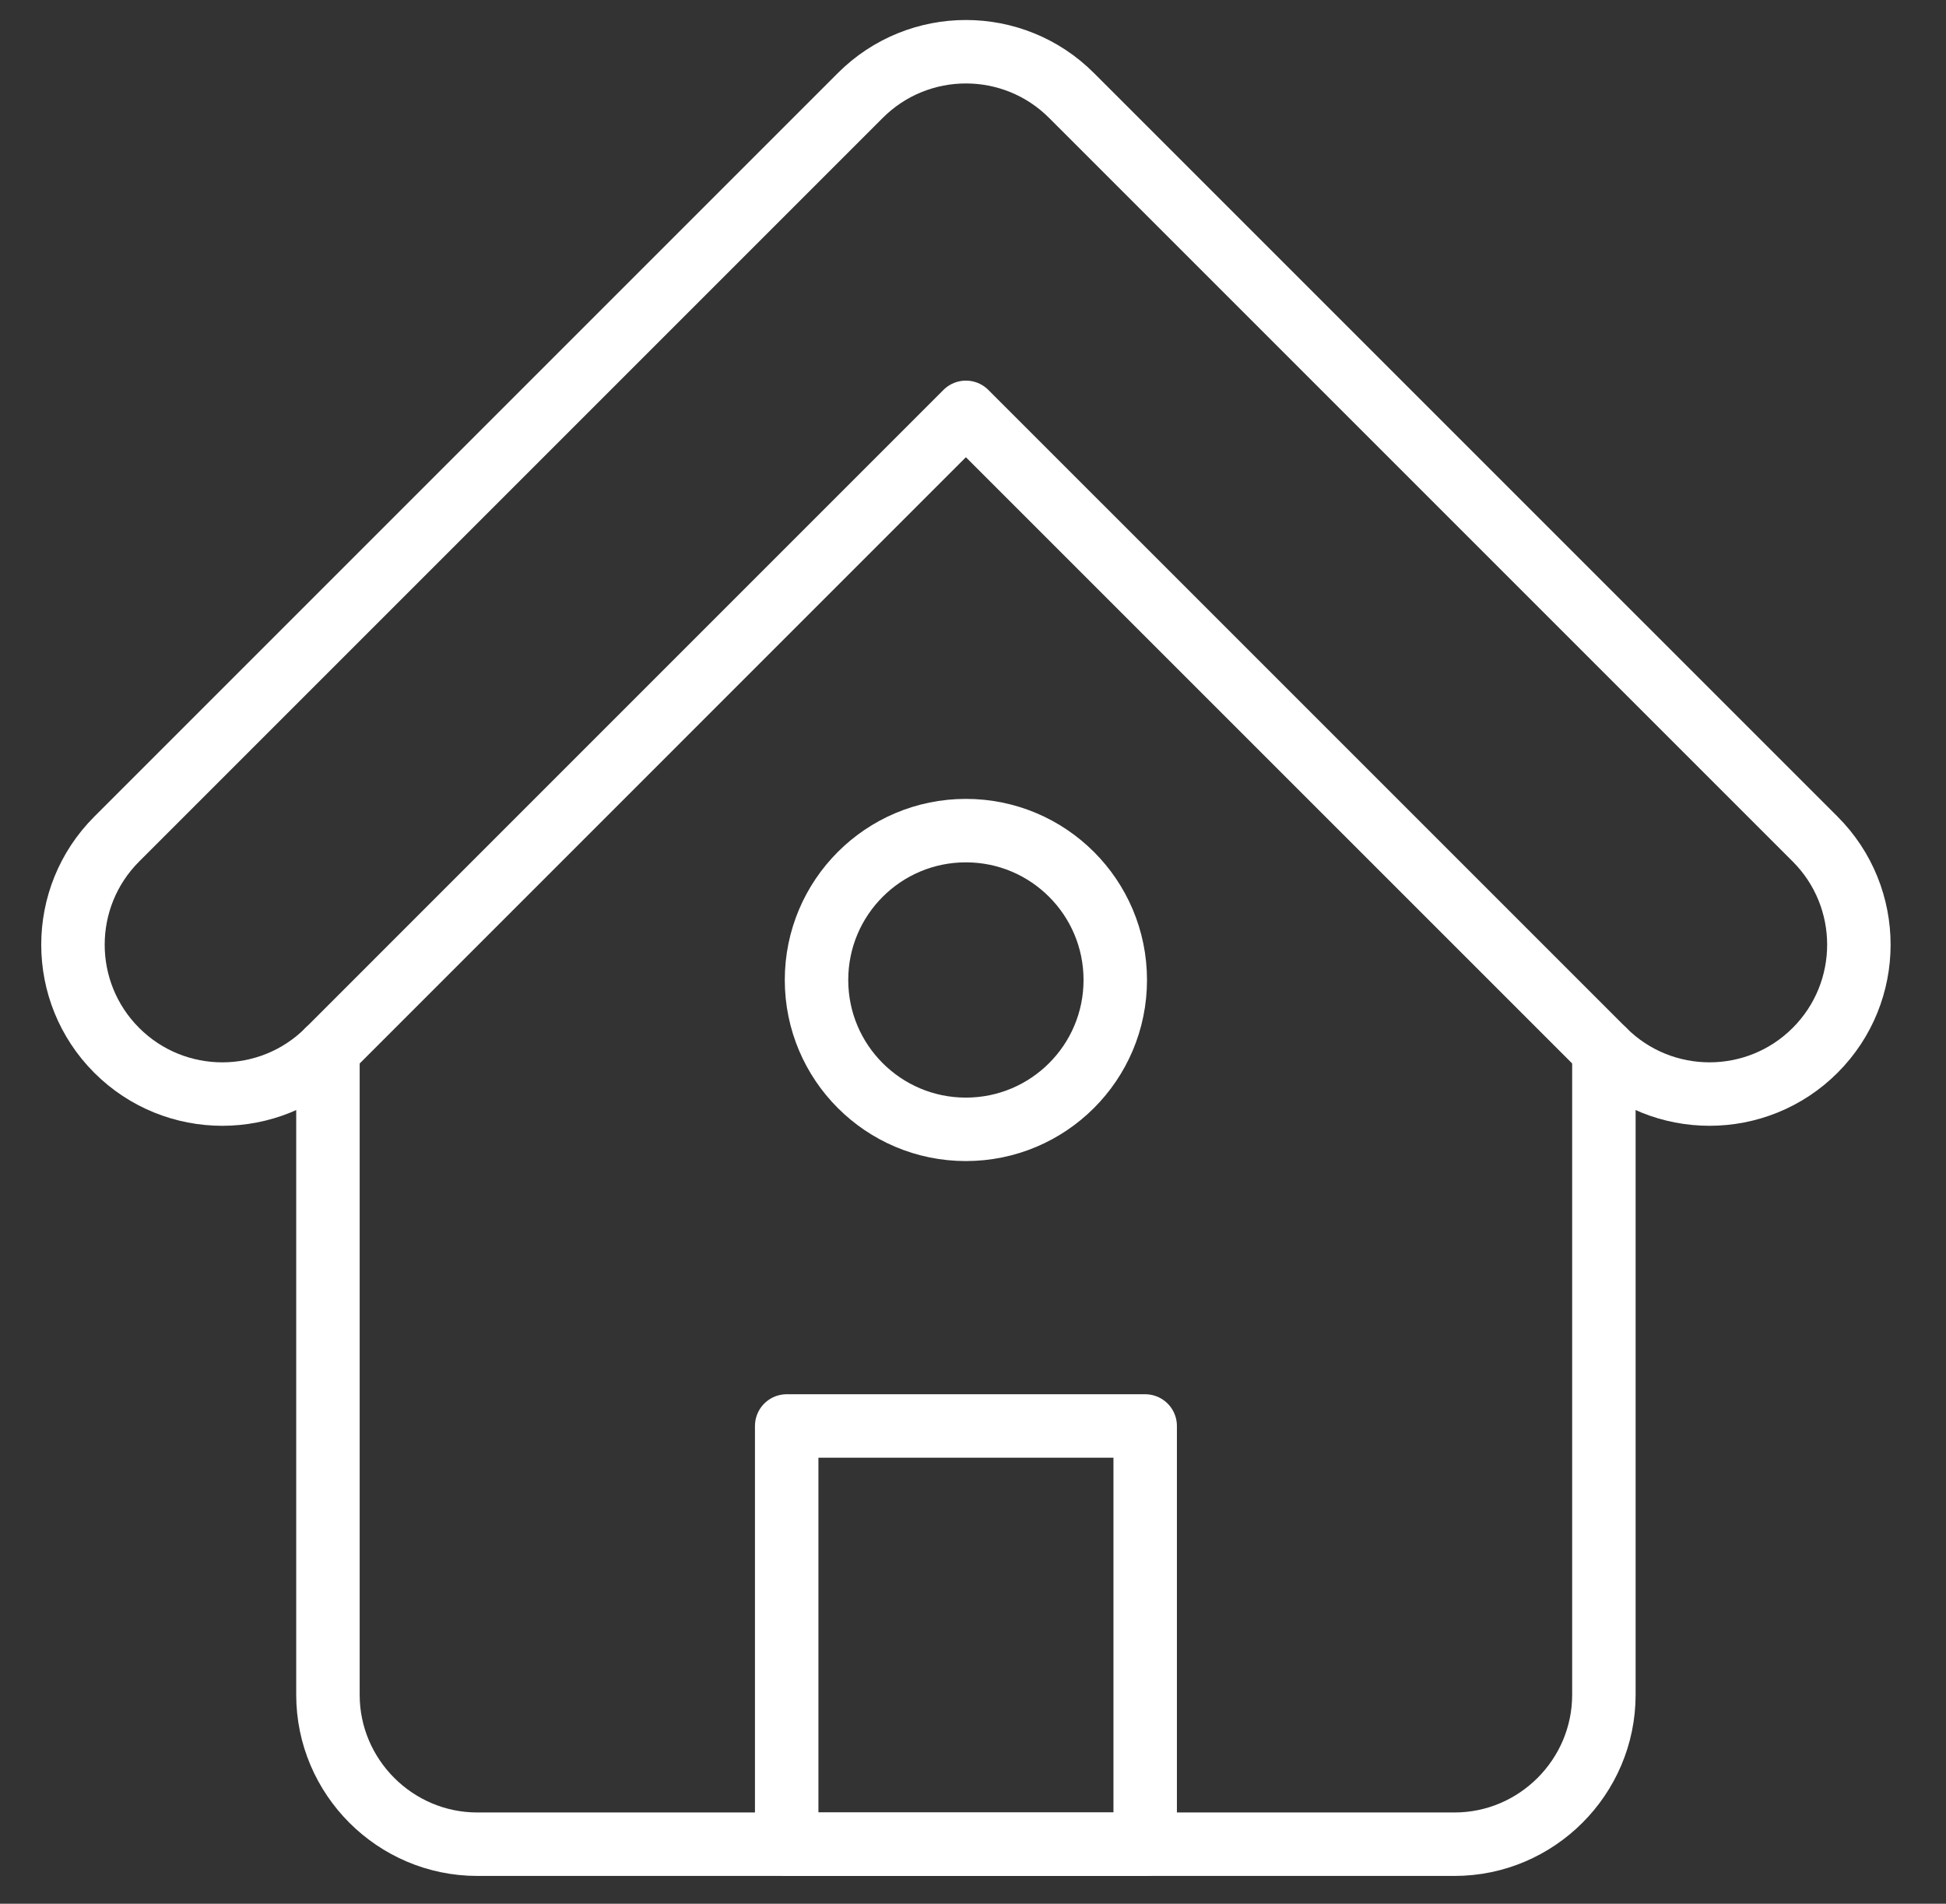
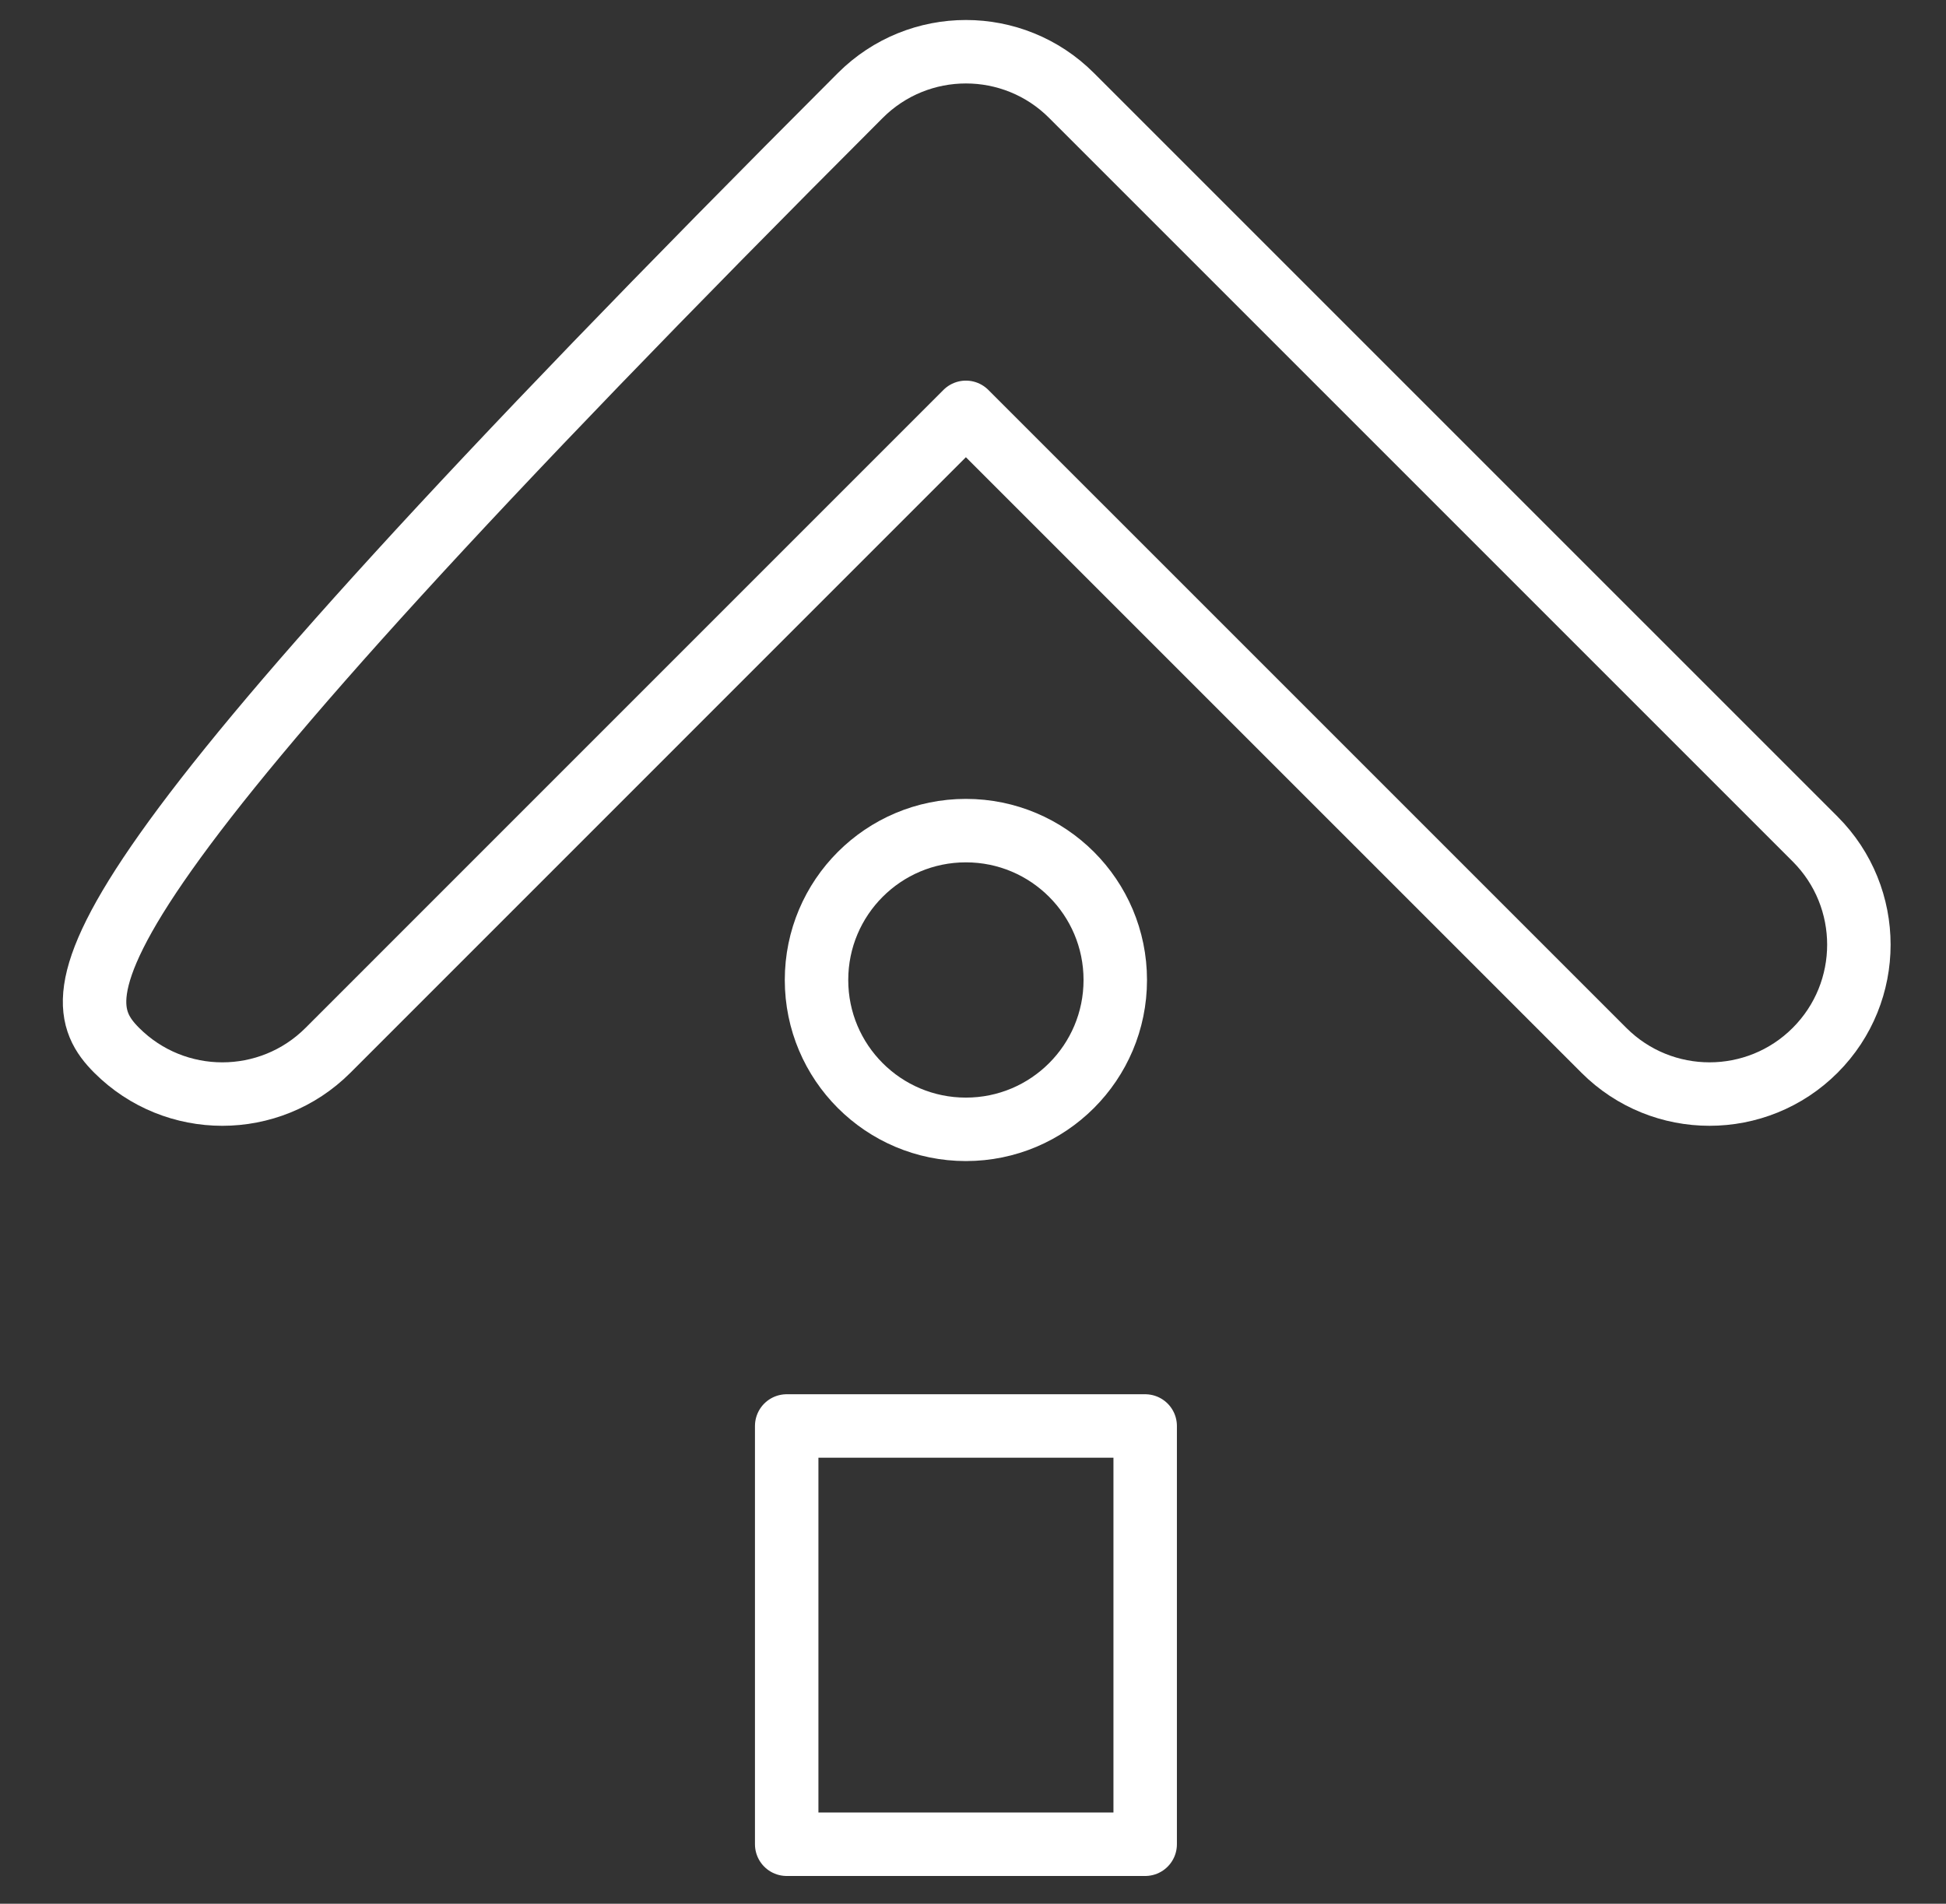
<svg xmlns="http://www.w3.org/2000/svg" width="46" height="45" viewBox="0 0 46 45" fill="none">
  <rect x="0" y="0" width="46" height="45" fill="#333333" stroke="none" />
  <g clip-path="url(#clip0_98_906)">
-     <path d="M42.907 19.834L25.329 2.257C23.951 0.878 21.715 0.878 20.336 2.257C20.335 2.257 20.334 2.258 20.333 2.26L2.759 19.834C1.38 21.213 1.38 23.448 2.759 24.828C4.138 26.206 6.373 26.206 7.752 24.828L22.832 9.747L37.913 24.827C39.292 26.206 41.528 26.206 42.907 24.827C44.285 23.448 44.285 21.213 42.907 19.834Z" stroke="white" stroke-width="1.5" stroke-miterlimit="10" stroke-linecap="round" stroke-linejoin="round" />
-     <path d="M37.913 24.827V40.062C37.913 42.005 36.324 43.593 34.382 43.593H11.283C9.341 43.593 7.752 42.005 7.752 40.062V24.827" stroke="white" stroke-width="1.5" stroke-miterlimit="10" stroke-linecap="round" stroke-linejoin="round" />
+     <path d="M42.907 19.834L25.329 2.257C23.951 0.878 21.715 0.878 20.336 2.257C20.335 2.257 20.334 2.258 20.333 2.26C1.38 21.213 1.38 23.448 2.759 24.828C4.138 26.206 6.373 26.206 7.752 24.828L22.832 9.747L37.913 24.827C39.292 26.206 41.528 26.206 42.907 24.827C44.285 23.448 44.285 21.213 42.907 19.834Z" stroke="white" stroke-width="1.5" stroke-miterlimit="10" stroke-linecap="round" stroke-linejoin="round" />
    <path d="M18.596 33.707H27.07V43.594H18.596V33.707Z" stroke="white" stroke-width="1.5" stroke-miterlimit="10" stroke-linecap="round" stroke-linejoin="round" />
    <path d="M26.363 23.165C26.363 25.115 24.782 26.695 22.832 26.695C20.882 26.695 19.301 25.115 19.301 23.165C19.301 21.214 20.882 19.634 22.832 19.634C24.782 19.634 26.363 21.214 26.363 23.165Z" stroke="white" stroke-width="1.5" stroke-miterlimit="10" stroke-linecap="round" stroke-linejoin="round" />
  </g>
  <defs>
    <clipPath id="clip0_98_906">
      <rect width="45" height="45" fill="white" transform="translate(0.334)" />
    </clipPath>
  </defs>
</svg>